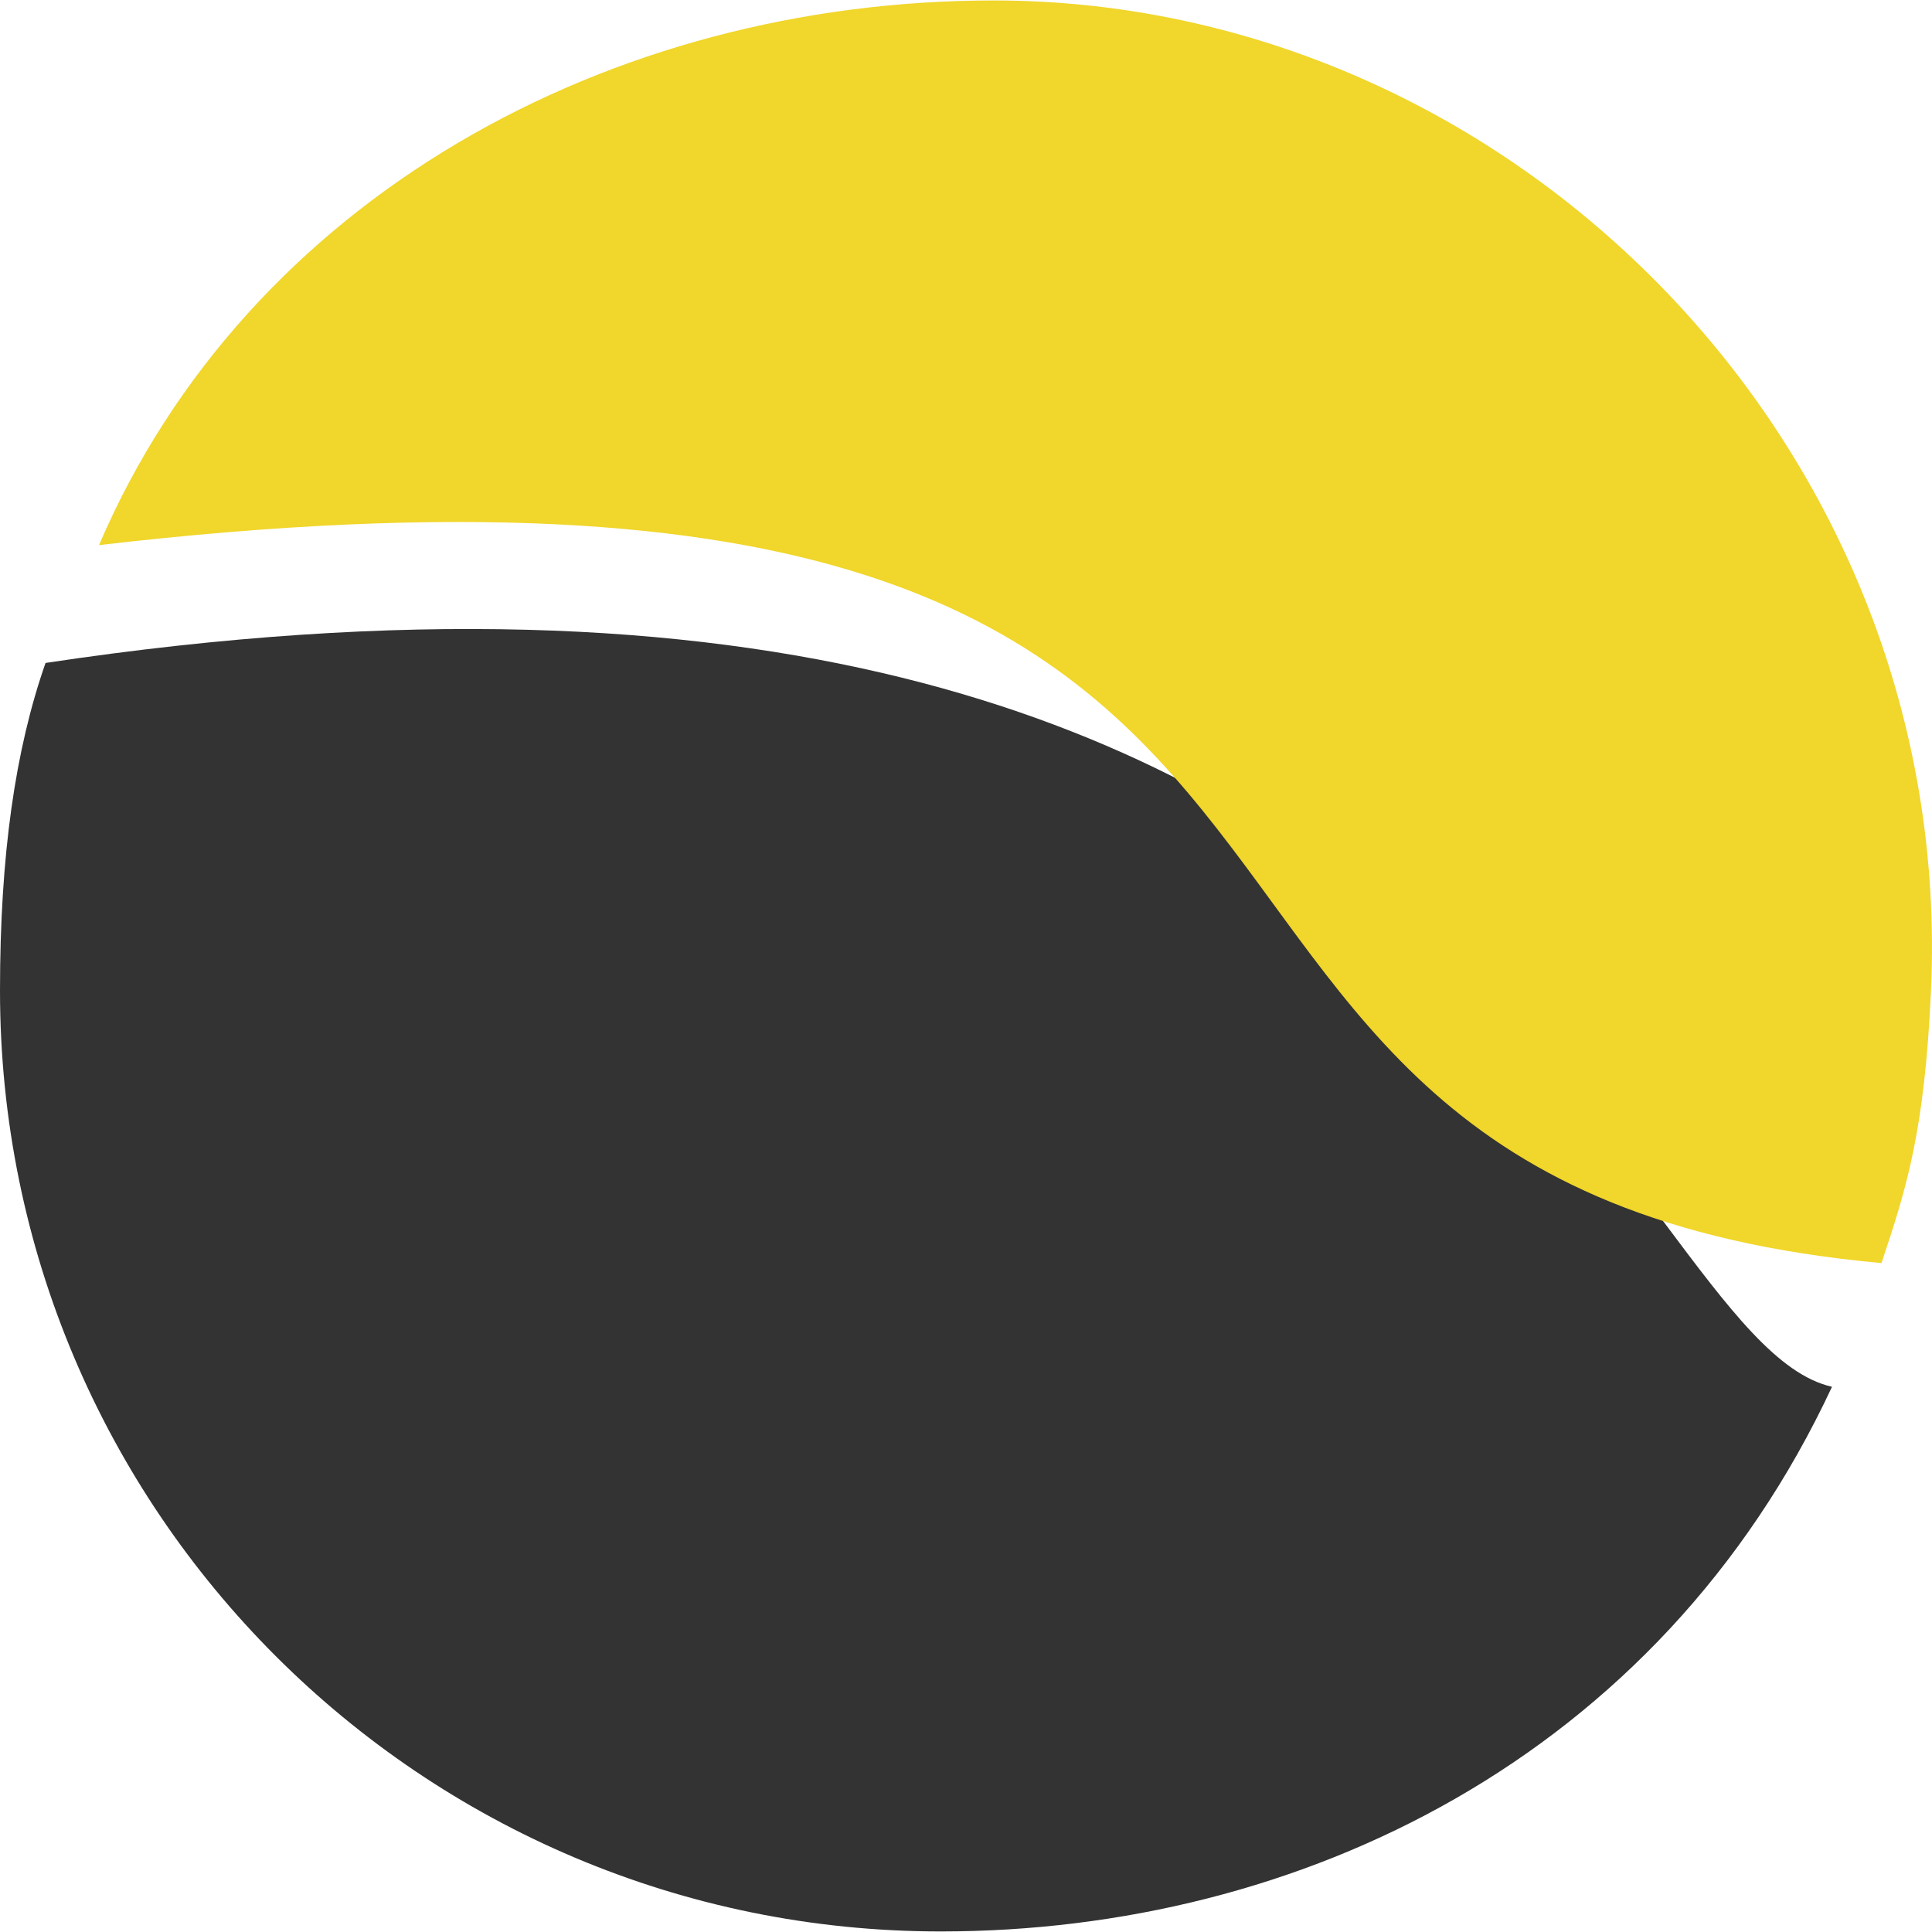
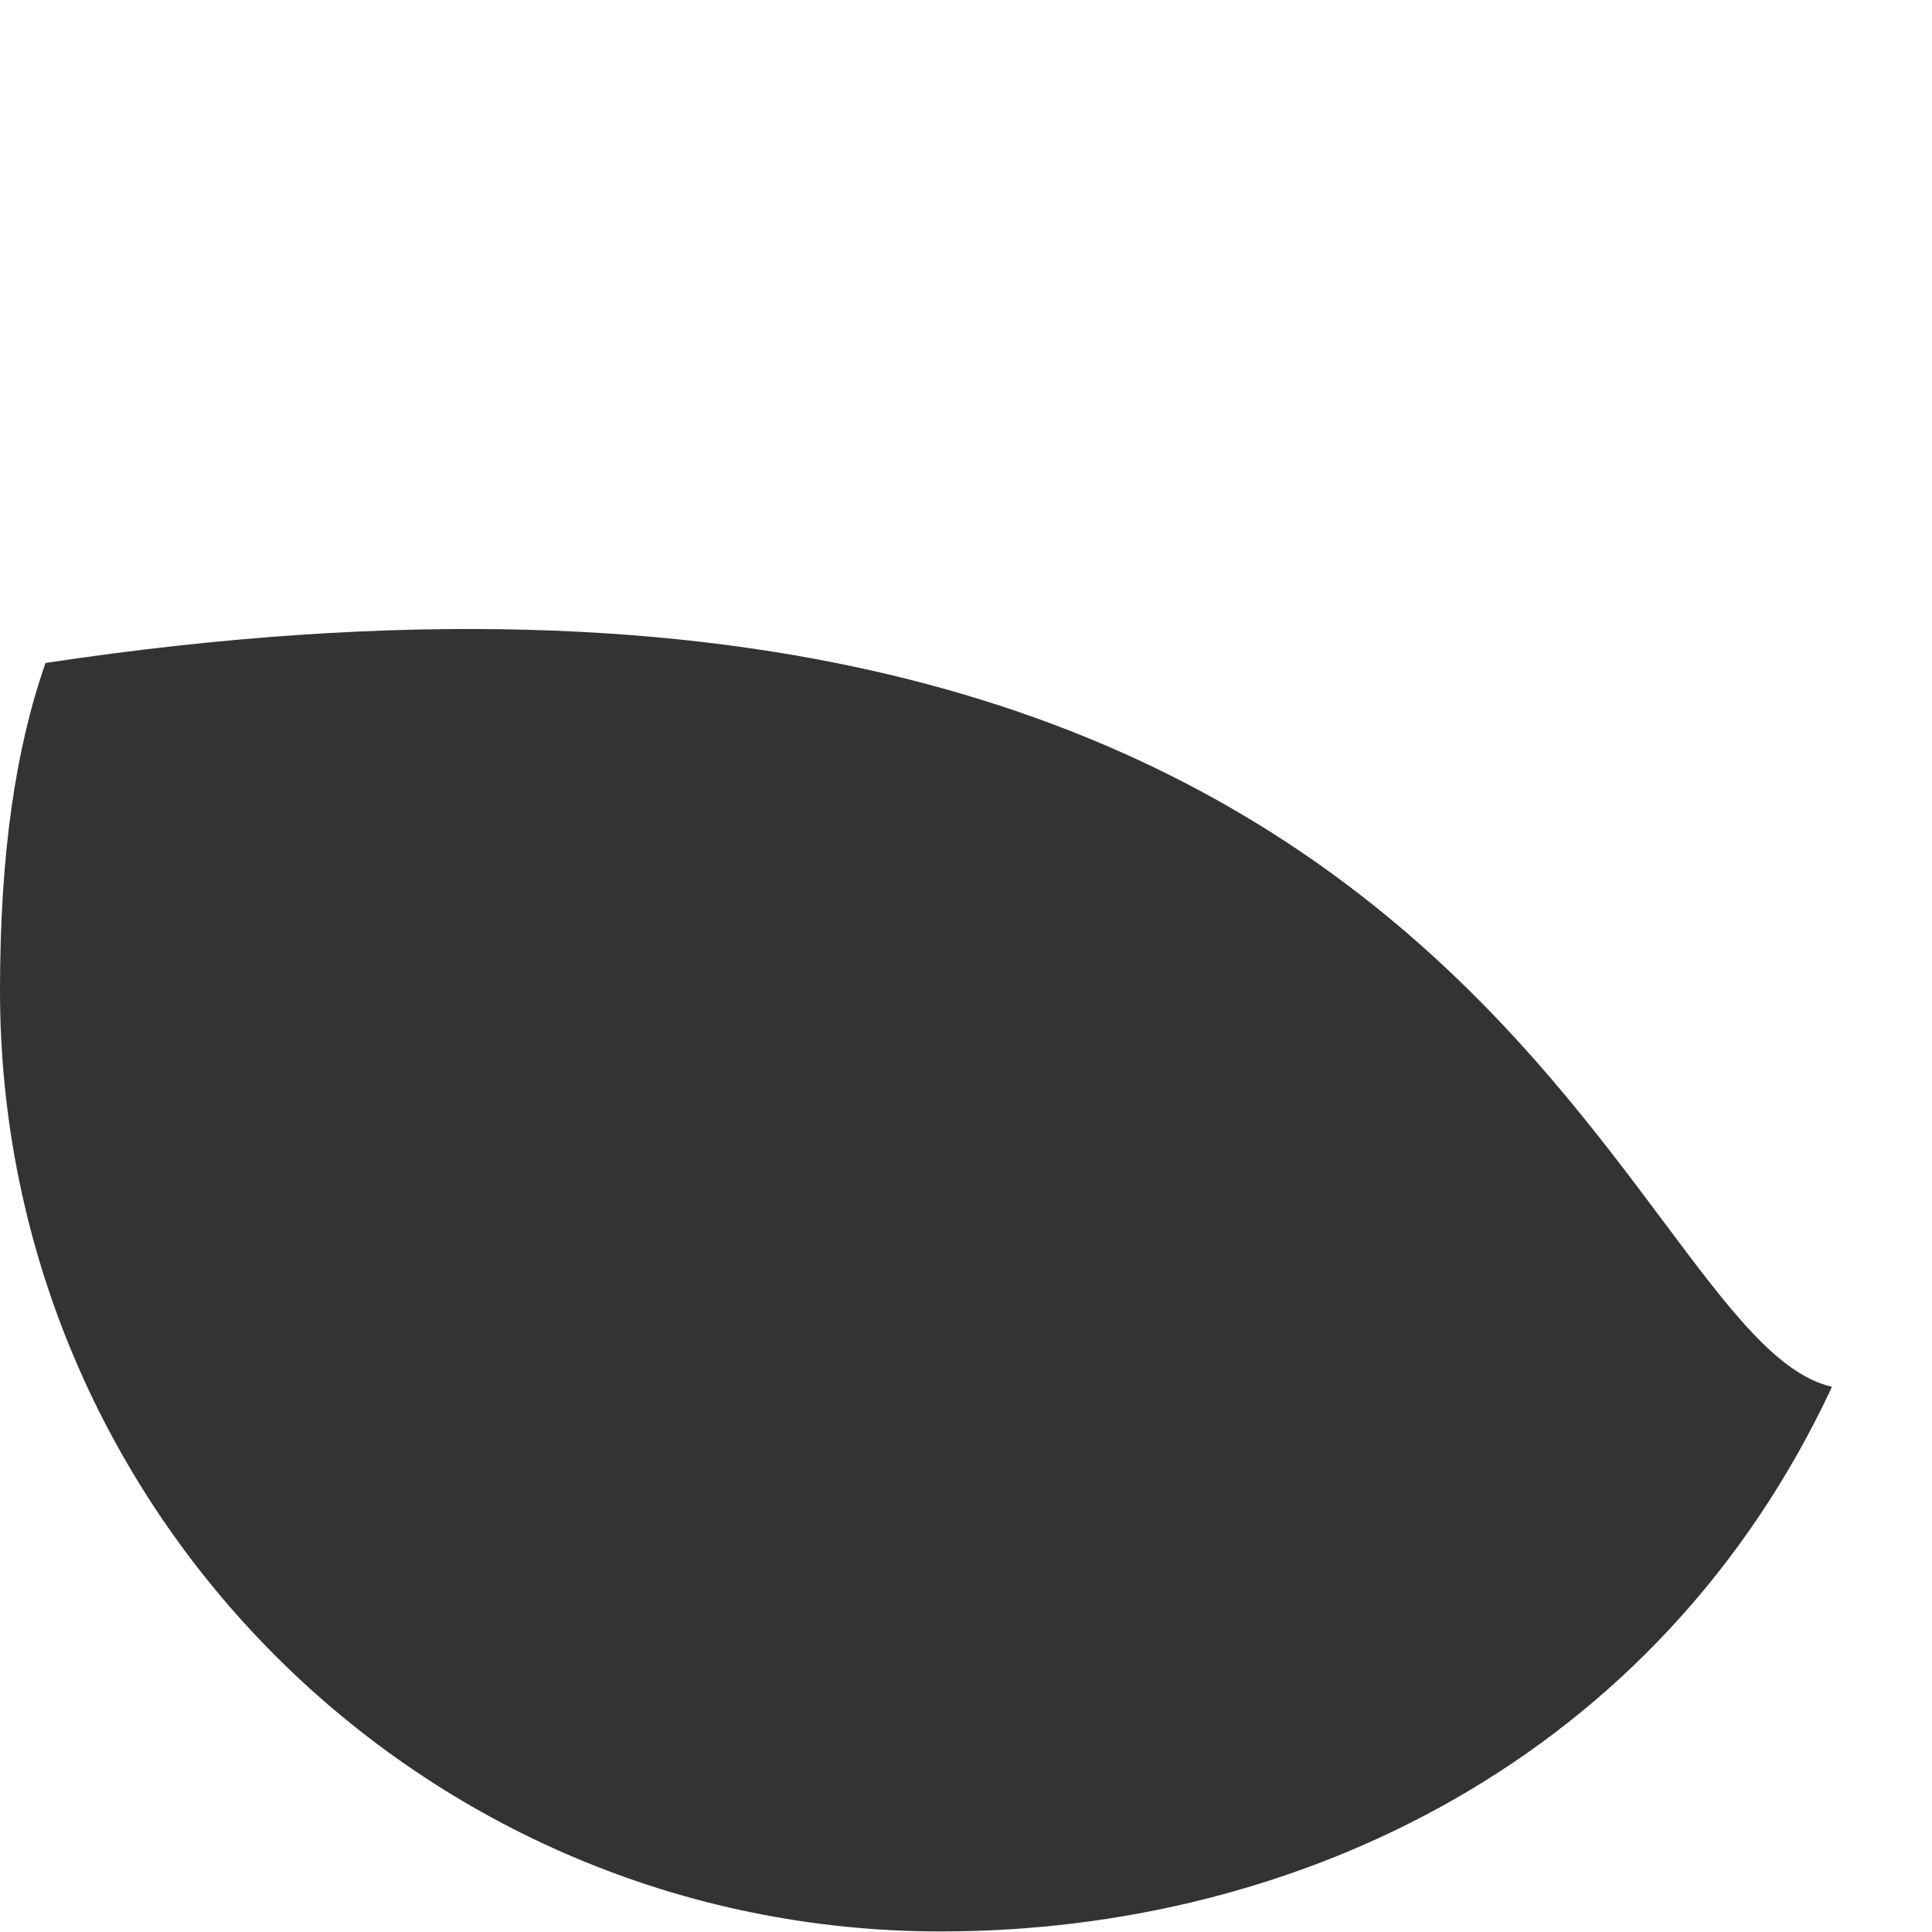
<svg xmlns="http://www.w3.org/2000/svg" width="21" height="21" viewBox="0 0 21 21" fill="none">
  <path d="M19.913 15.074C18.029 19.111 14.12 20.994 10.226 20.994C4.578 20.994 0 16.416 0 10.769C0 9.294 0.165 8.15 0.495 7.206C16.146 4.849 17.561 14.536 19.913 15.074Z" fill="#333333" />
-   <path d="M20.989 10.769C20.919 12.307 20.72 12.922 20.451 13.729C10.864 12.855 16.822 4.093 1.076 5.925C2.691 2.158 6.625 0.005 10.801 0.005C16.428 0.005 21.258 4.849 20.989 10.769Z" fill="#F1D62B" />
</svg>